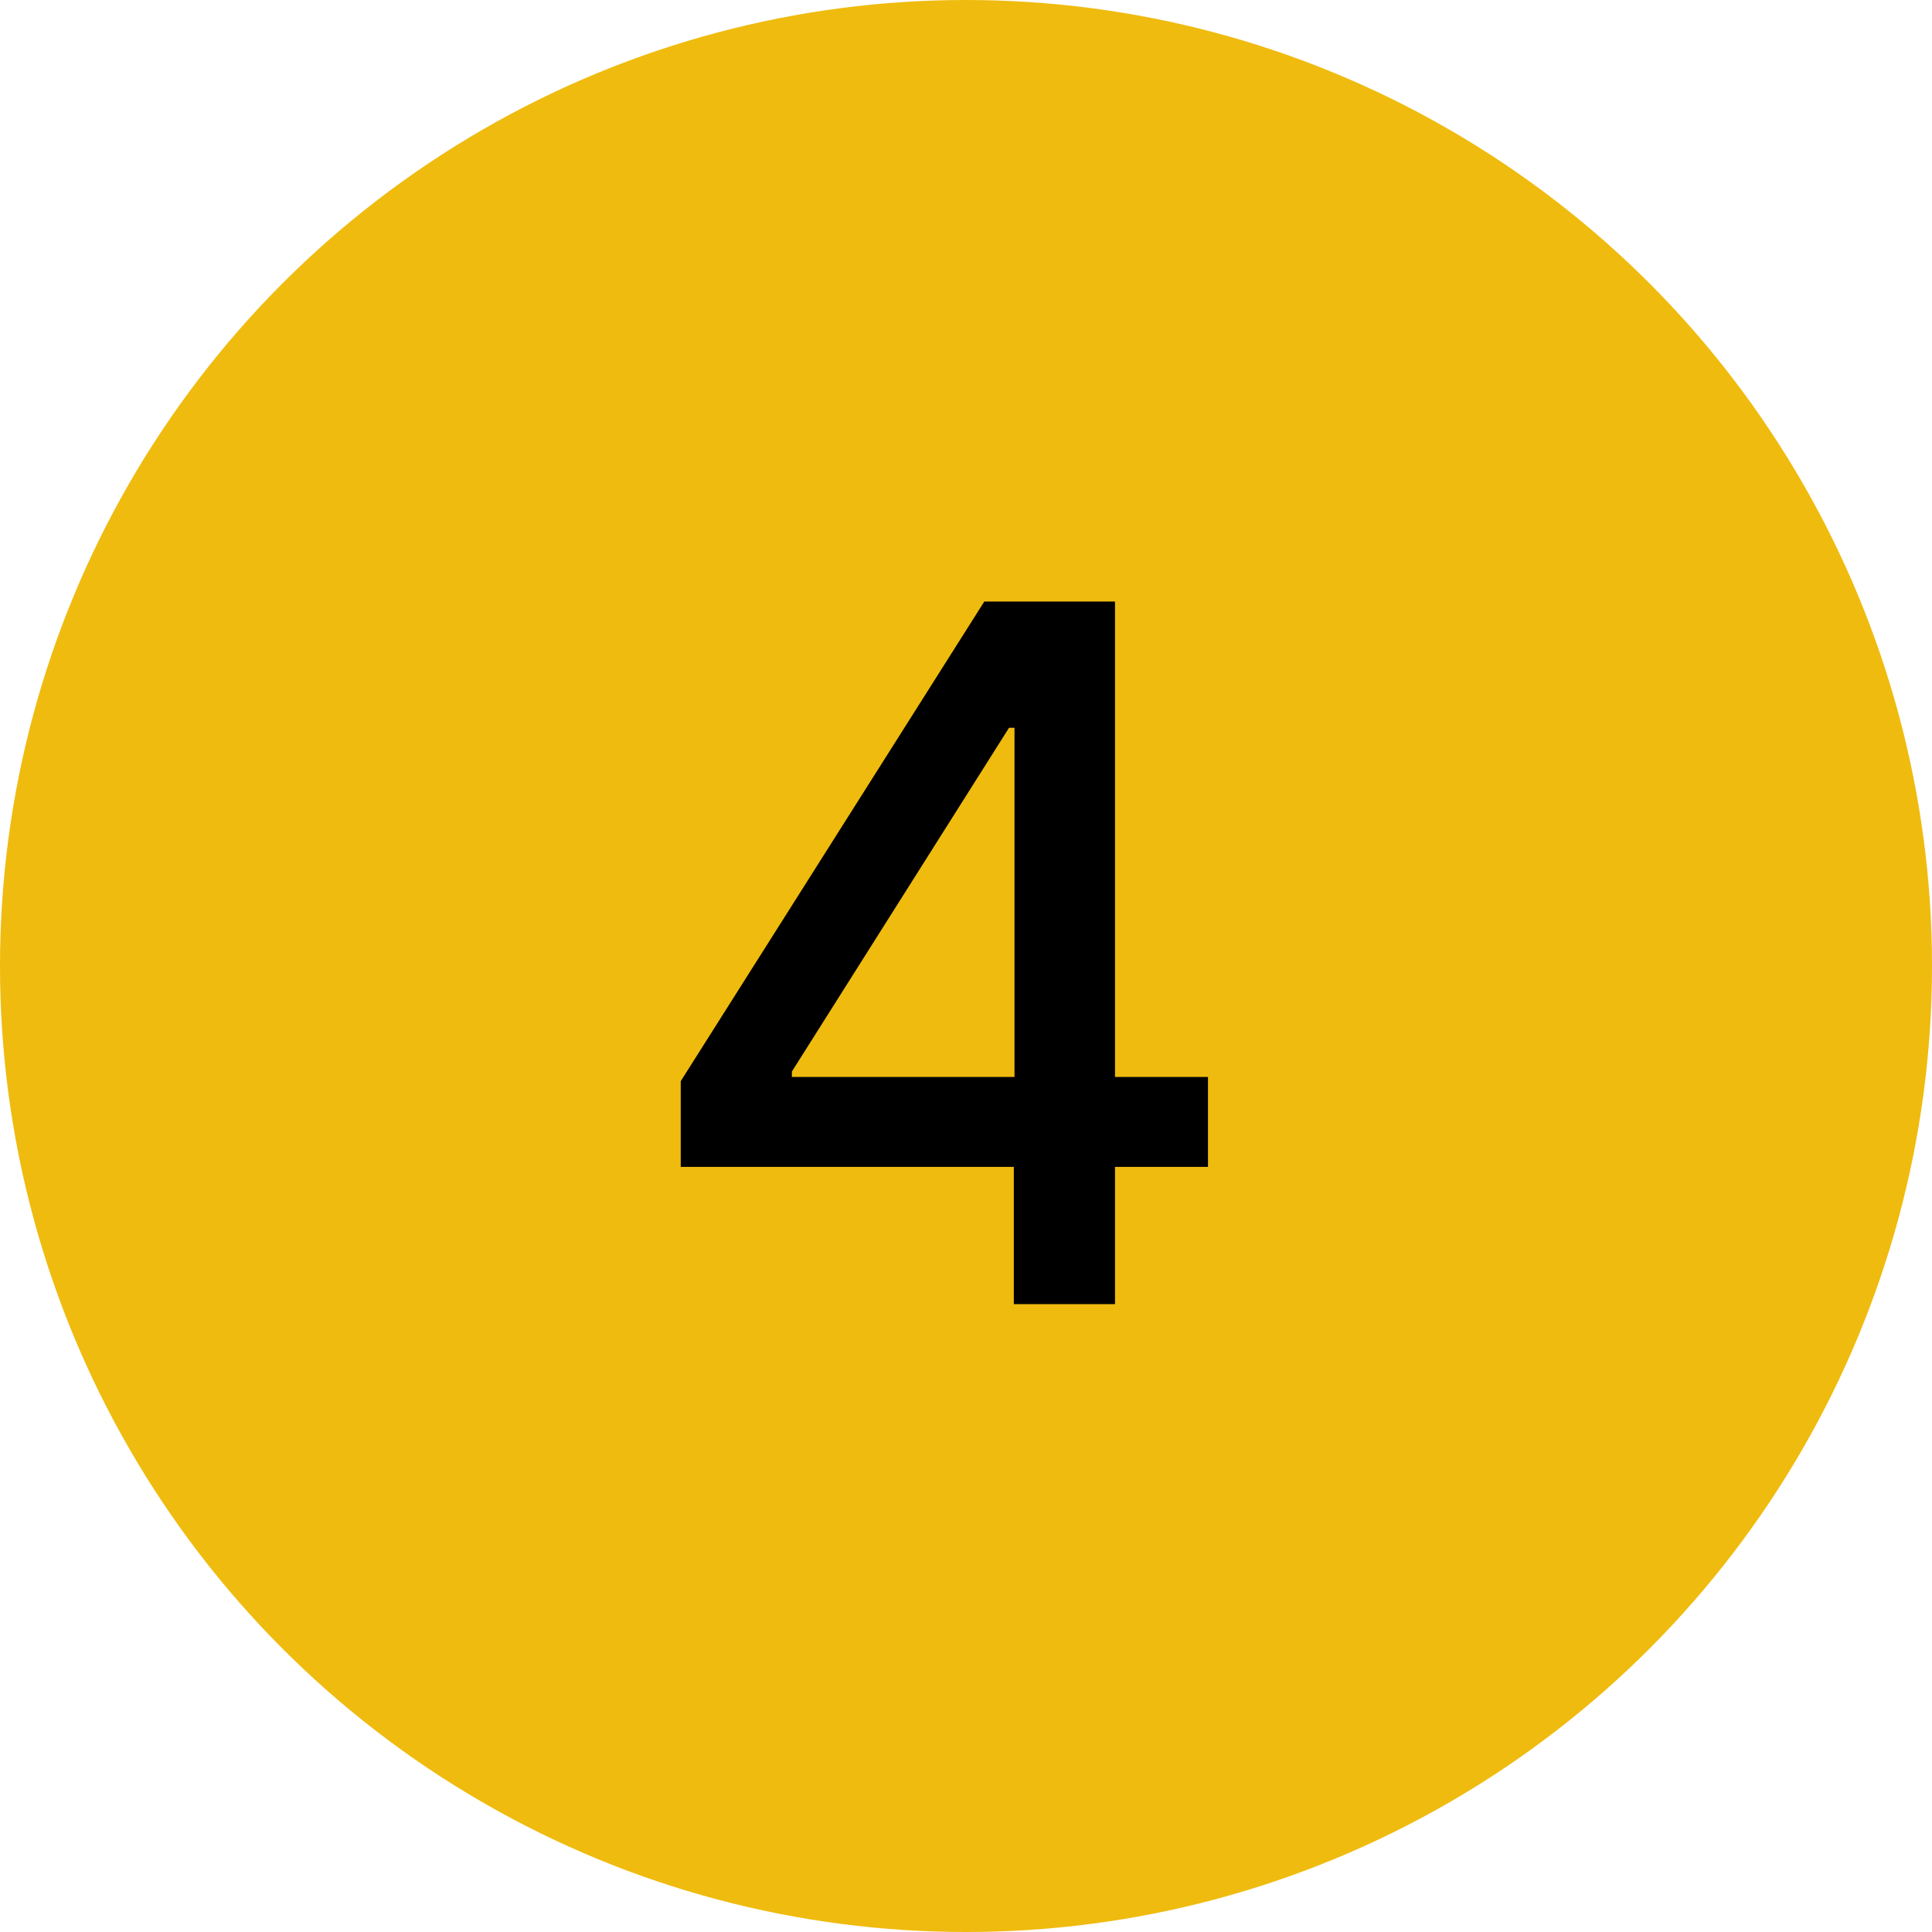
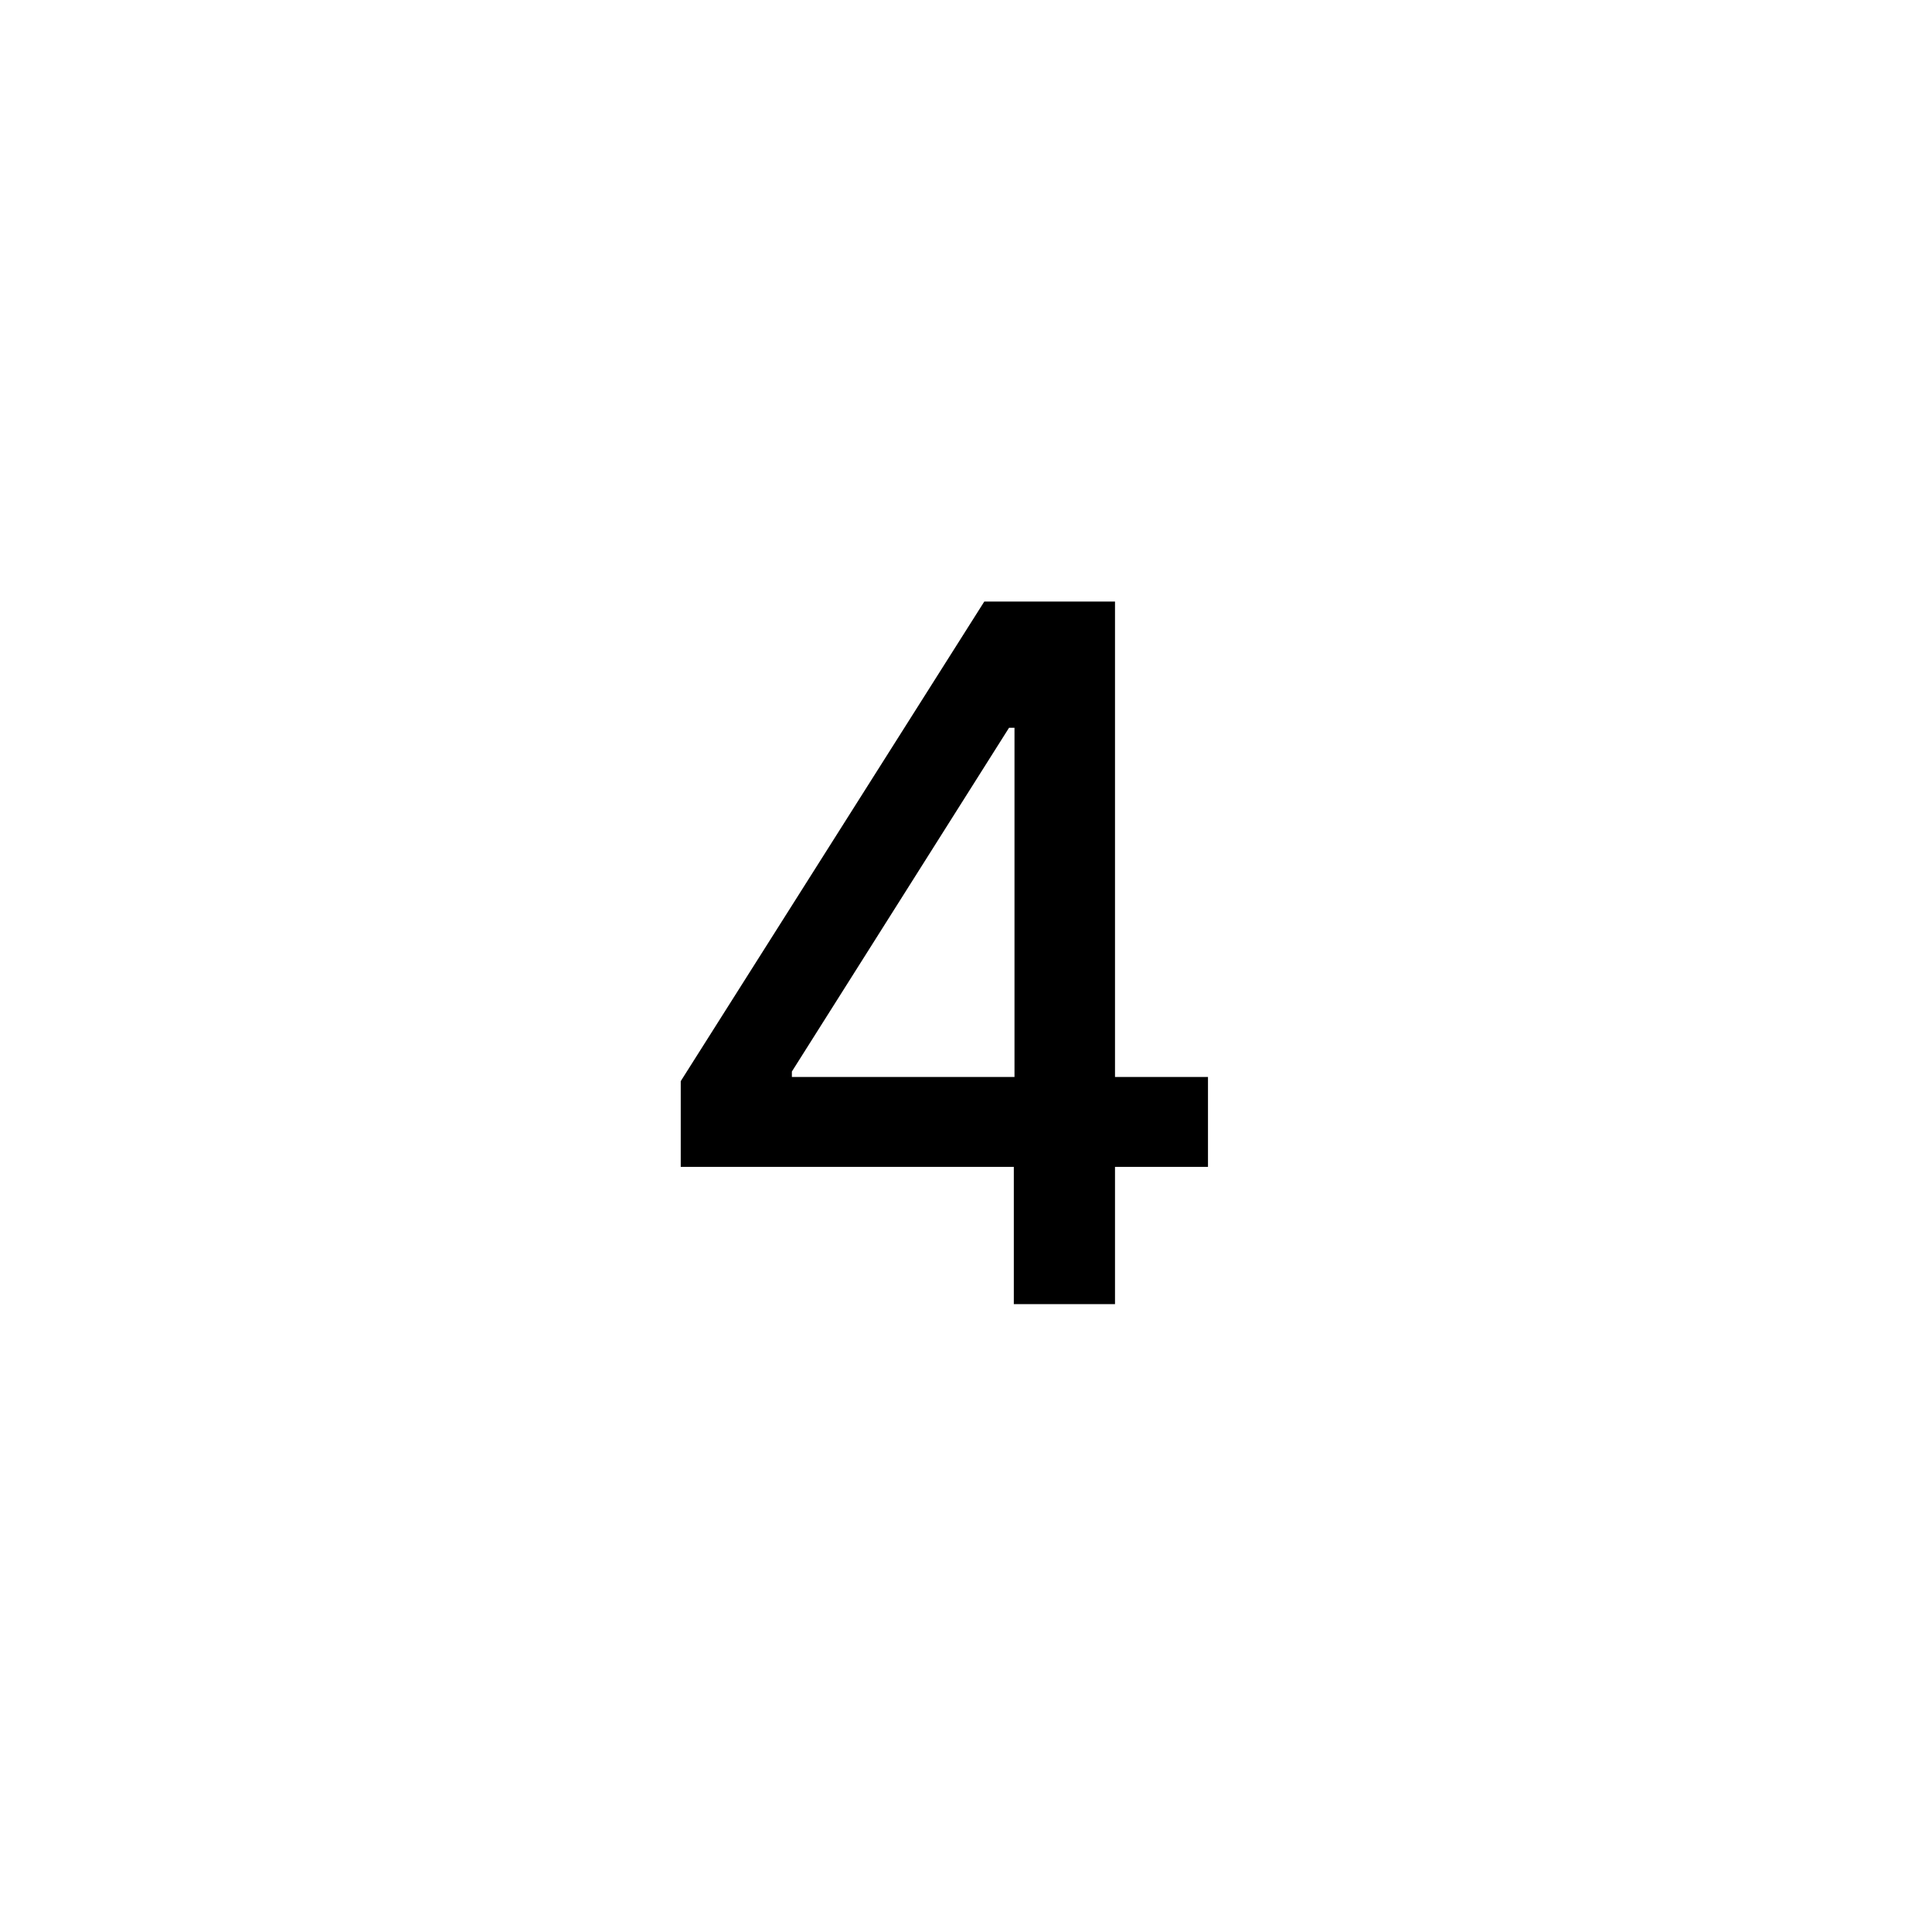
<svg xmlns="http://www.w3.org/2000/svg" width="40" height="40" viewBox="0 0 40 40" fill="none">
-   <circle cx="20" cy="20" r="20" fill="#EFBB0E" />
  <path d="M14.094 24.159V22.384L20.379 12.454H21.778V15.068H20.891L16.395 22.185V22.298H25.01V24.159H14.094ZM20.99 27V23.619L21.004 22.81V12.454H23.085V27H20.99Z" fill="black" />
</svg>